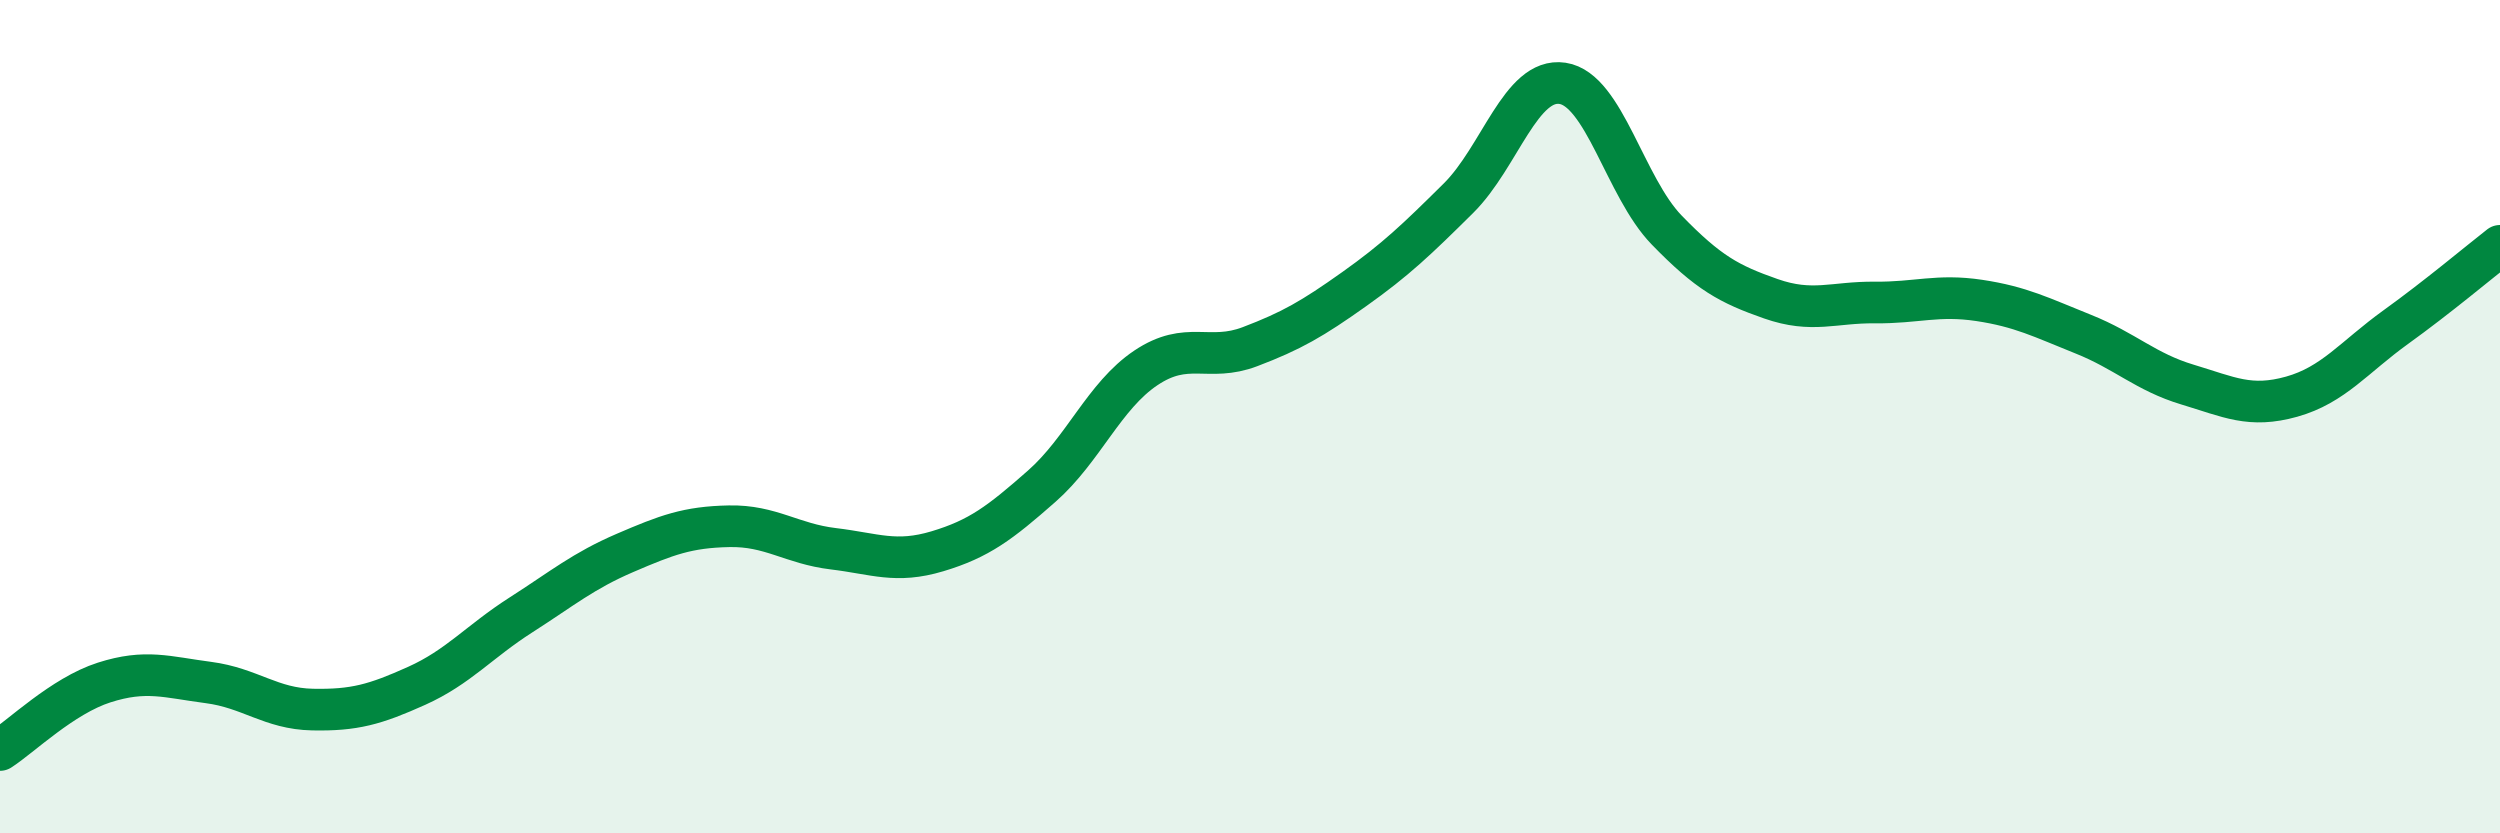
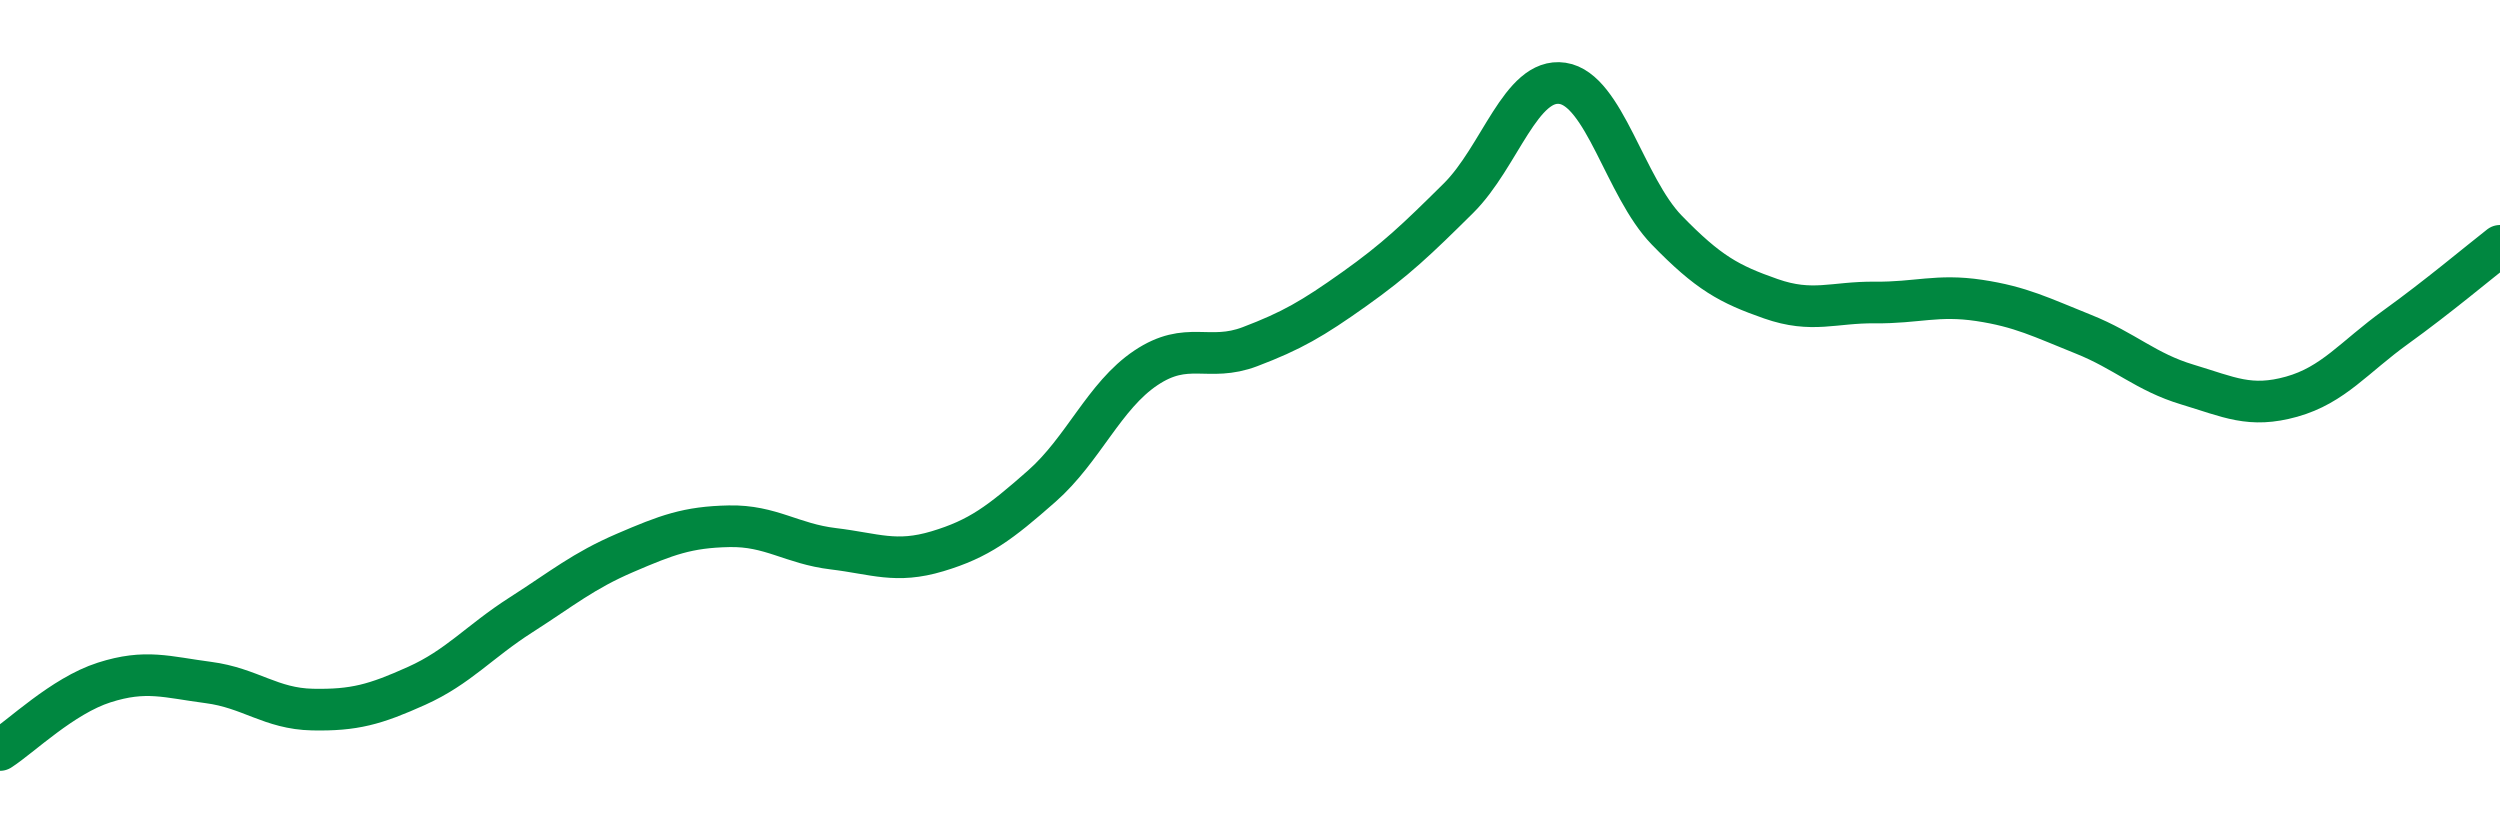
<svg xmlns="http://www.w3.org/2000/svg" width="60" height="20" viewBox="0 0 60 20">
-   <path d="M 0,18 C 0.5,17.68 1.5,16.7 2.5,16.38 C 3.5,16.06 4,16.25 5,16.38 C 6,16.51 6.5,17.01 7.5,17.03 C 8.5,17.05 9,16.91 10,16.46 C 11,16.01 11.5,15.4 12.5,14.76 C 13.5,14.12 14,13.7 15,13.27 C 16,12.84 16.5,12.65 17.5,12.63 C 18.5,12.61 19,13.05 20,13.17 C 21,13.29 21.5,13.53 22.5,13.23 C 23.5,12.93 24,12.55 25,11.67 C 26,10.79 26.5,9.5 27.5,8.83 C 28.5,8.16 29,8.7 30,8.32 C 31,7.94 31.5,7.65 32.5,6.94 C 33.5,6.23 34,5.75 35,4.76 C 36,3.77 36.5,1.85 37.5,2 C 38.5,2.15 39,4.49 40,5.52 C 41,6.55 41.5,6.82 42.5,7.17 C 43.5,7.52 44,7.25 45,7.26 C 46,7.27 46.5,7.06 47.5,7.21 C 48.5,7.36 49,7.62 50,8.02 C 51,8.42 51.5,8.93 52.5,9.23 C 53.5,9.53 54,9.8 55,9.52 C 56,9.24 56.5,8.57 57.5,7.85 C 58.5,7.13 59.5,6.29 60,5.9L60 20L0 20Z" fill="#008740" opacity="0.1" stroke-linecap="round" stroke-linejoin="round" />
  <path d="M 0,18 C 0.5,17.68 1.5,16.7 2.5,16.38 C 3.5,16.06 4,16.25 5,16.38 C 6,16.51 6.5,17.01 7.5,17.03 C 8.5,17.05 9,16.91 10,16.46 C 11,16.01 11.5,15.4 12.5,14.76 C 13.5,14.12 14,13.7 15,13.27 C 16,12.84 16.5,12.65 17.5,12.63 C 18.5,12.61 19,13.05 20,13.17 C 21,13.29 21.5,13.53 22.5,13.23 C 23.5,12.93 24,12.55 25,11.67 C 26,10.79 26.5,9.5 27.5,8.83 C 28.5,8.16 29,8.7 30,8.32 C 31,7.94 31.5,7.65 32.5,6.94 C 33.5,6.23 34,5.75 35,4.76 C 36,3.77 36.5,1.85 37.5,2 C 38.5,2.15 39,4.49 40,5.52 C 41,6.55 41.5,6.82 42.5,7.17 C 43.5,7.52 44,7.25 45,7.26 C 46,7.27 46.5,7.06 47.5,7.21 C 48.5,7.36 49,7.62 50,8.02 C 51,8.42 51.5,8.93 52.5,9.23 C 53.5,9.53 54,9.8 55,9.52 C 56,9.24 56.5,8.57 57.5,7.85 C 58.5,7.13 59.5,6.29 60,5.9" stroke="#008740" stroke-width="1" fill="none" stroke-linecap="round" stroke-linejoin="round" />
</svg>